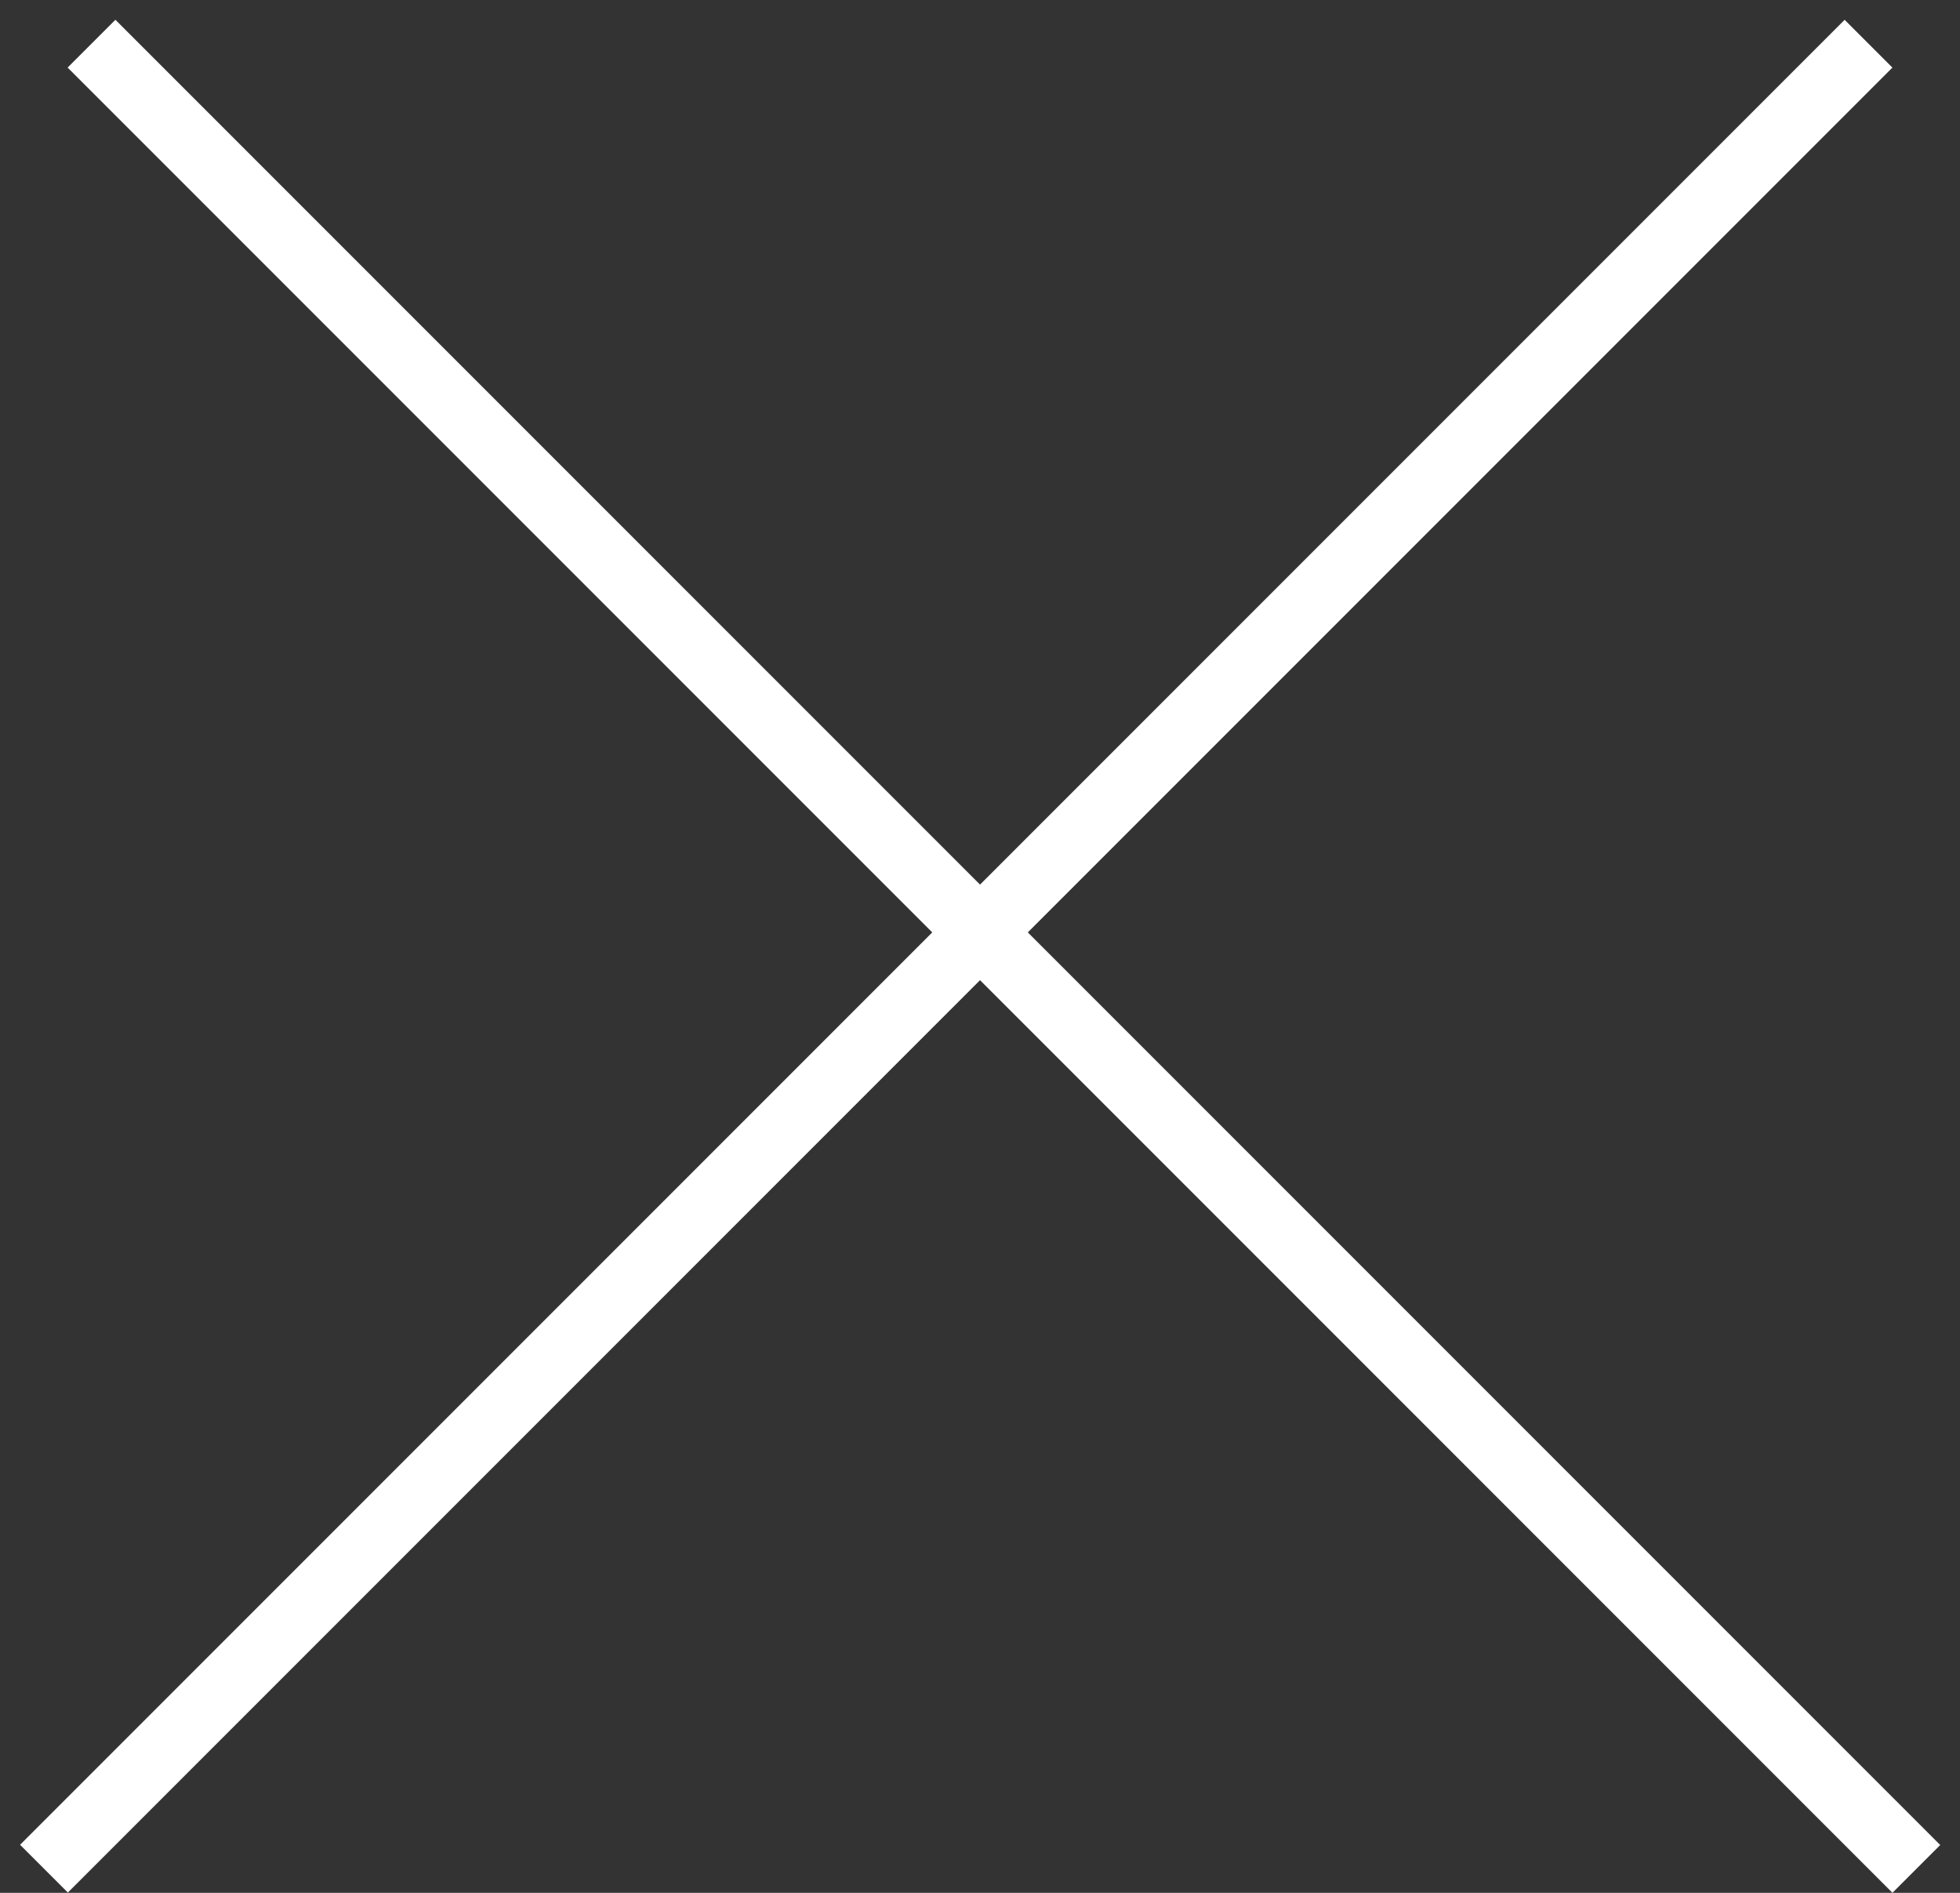
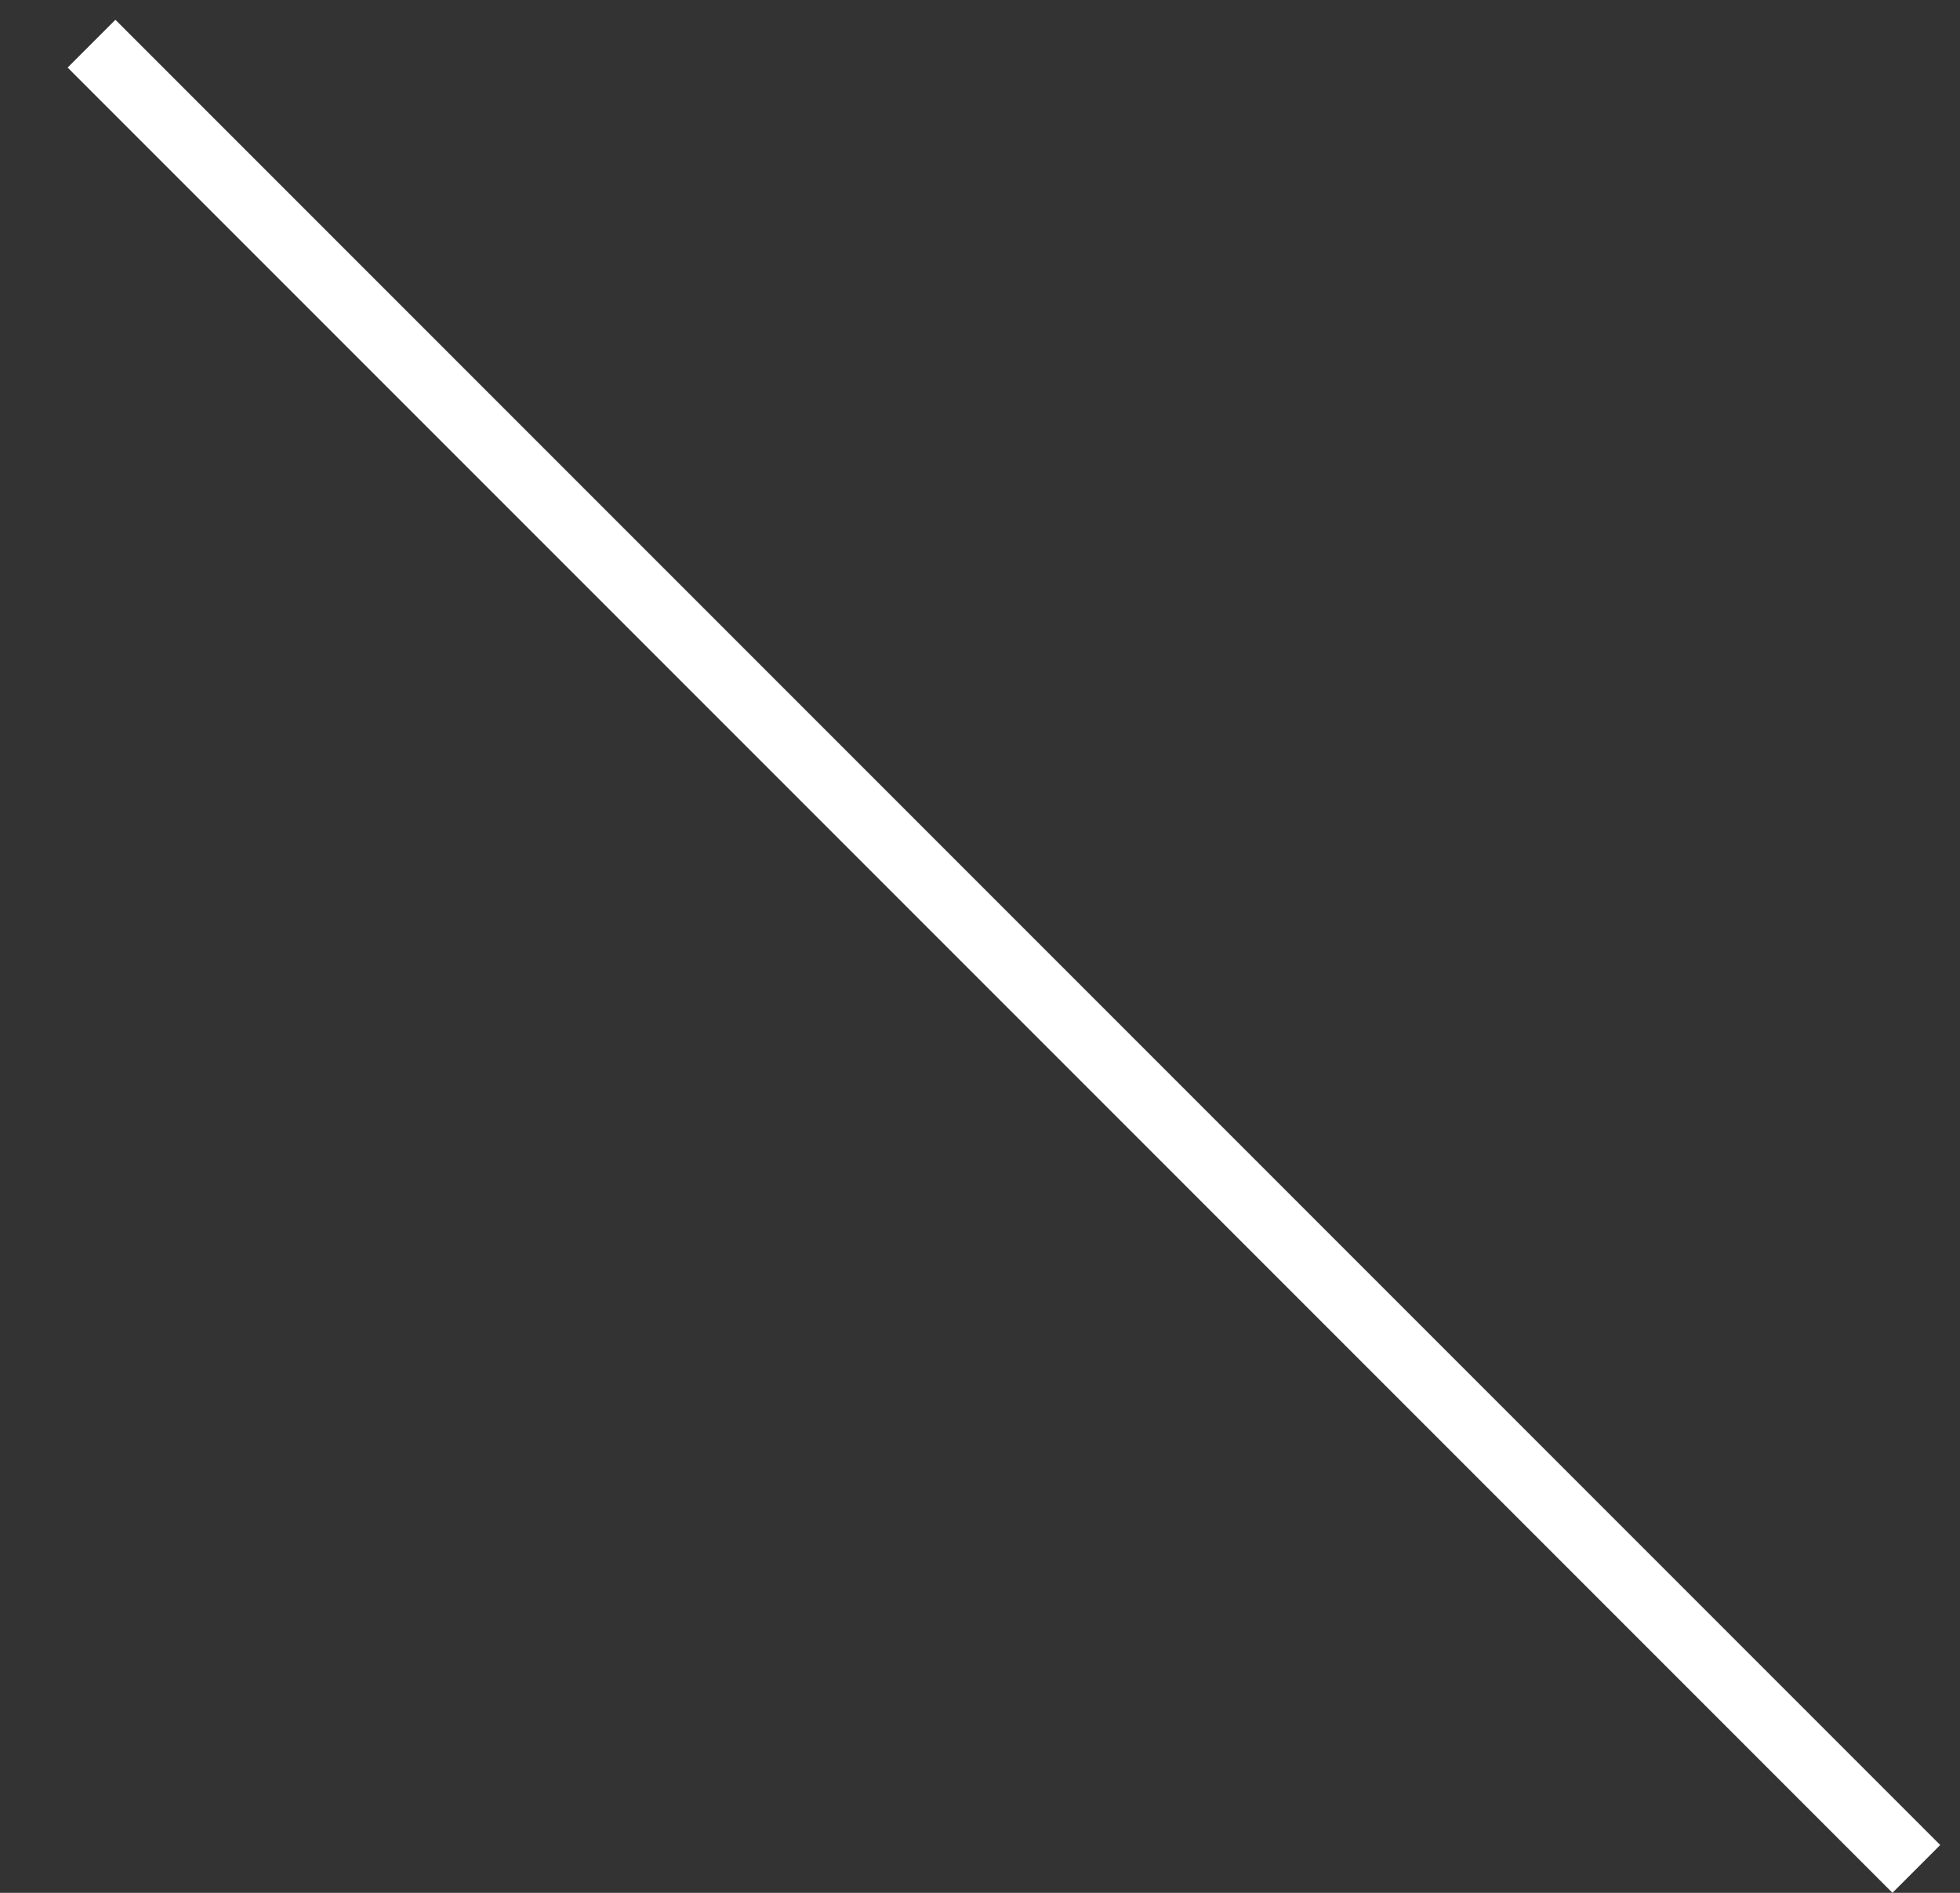
<svg xmlns="http://www.w3.org/2000/svg" width="29" height="28" viewBox="0 0 29 28" fill="none">
  <rect x="0" y="0" width="29" height="28" fill="#333333" stroke="none" />
  <line x1="1.354" y1="0.646" x2="28.354" y2="27.646" stroke="white" />
-   <line y1="-0.5" x2="38.184" y2="-0.5" transform="matrix(-0.707 0.707 0.707 0.707 28 1)" stroke="white" />
</svg>